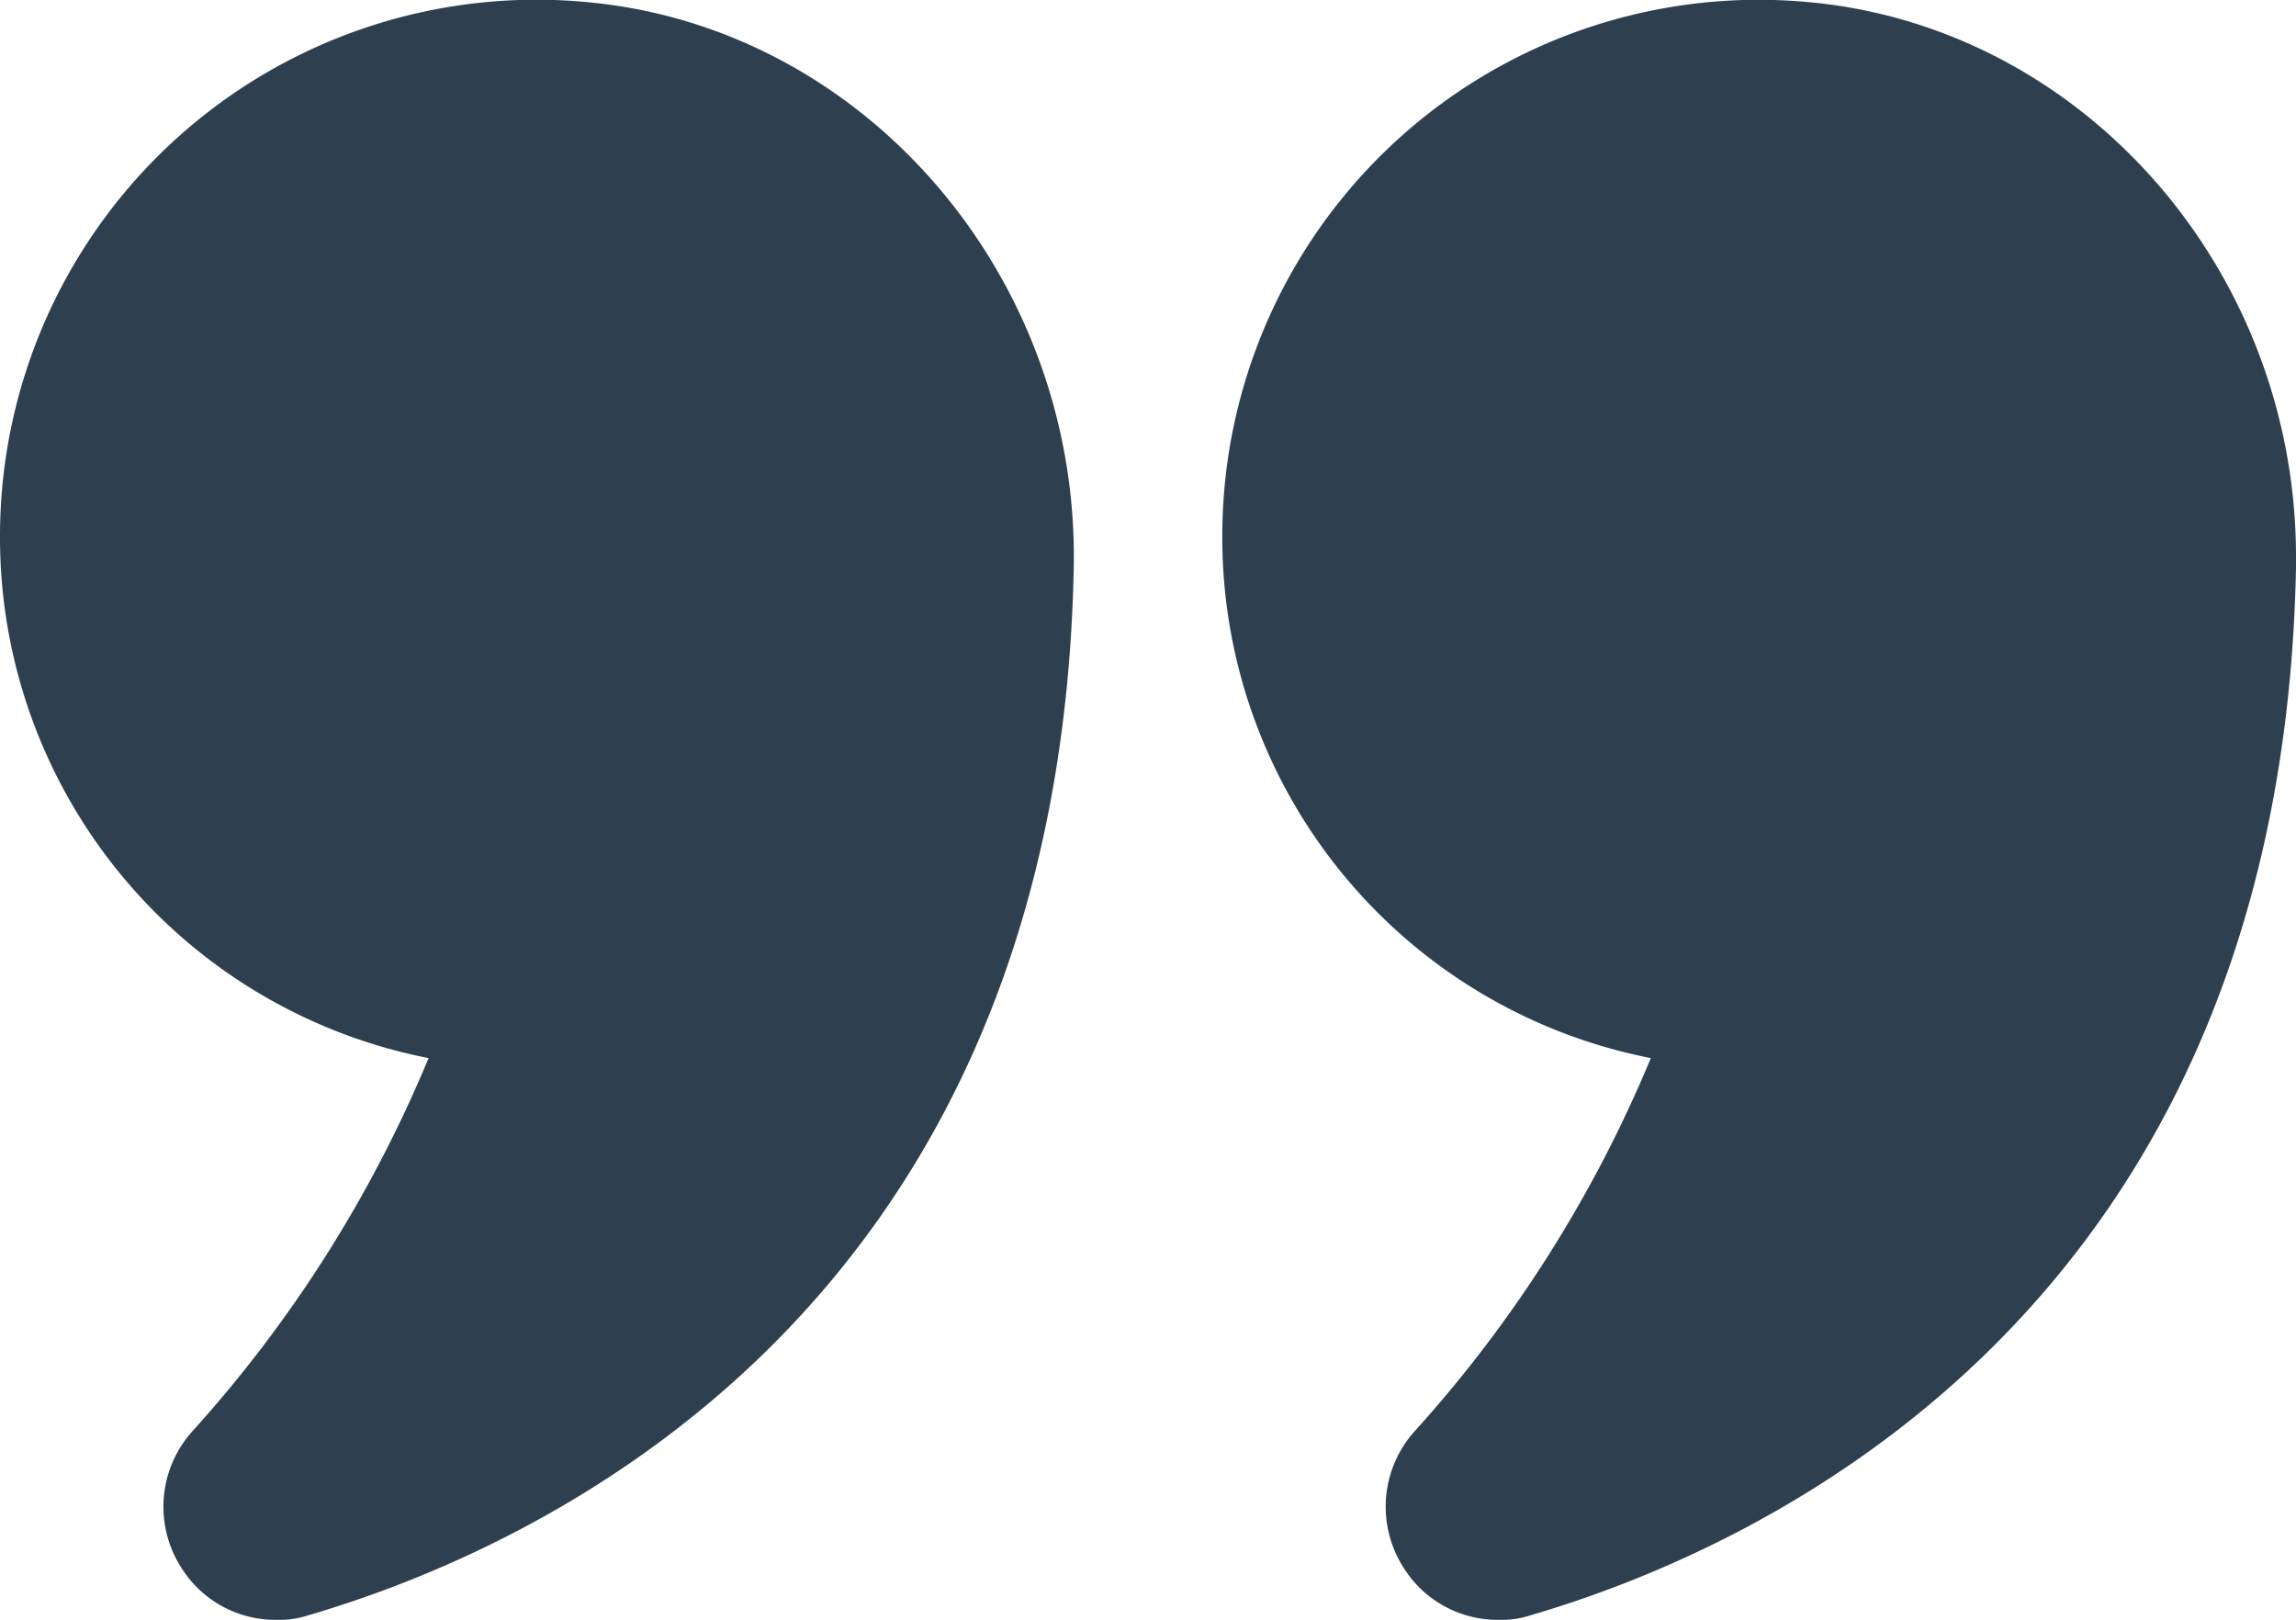
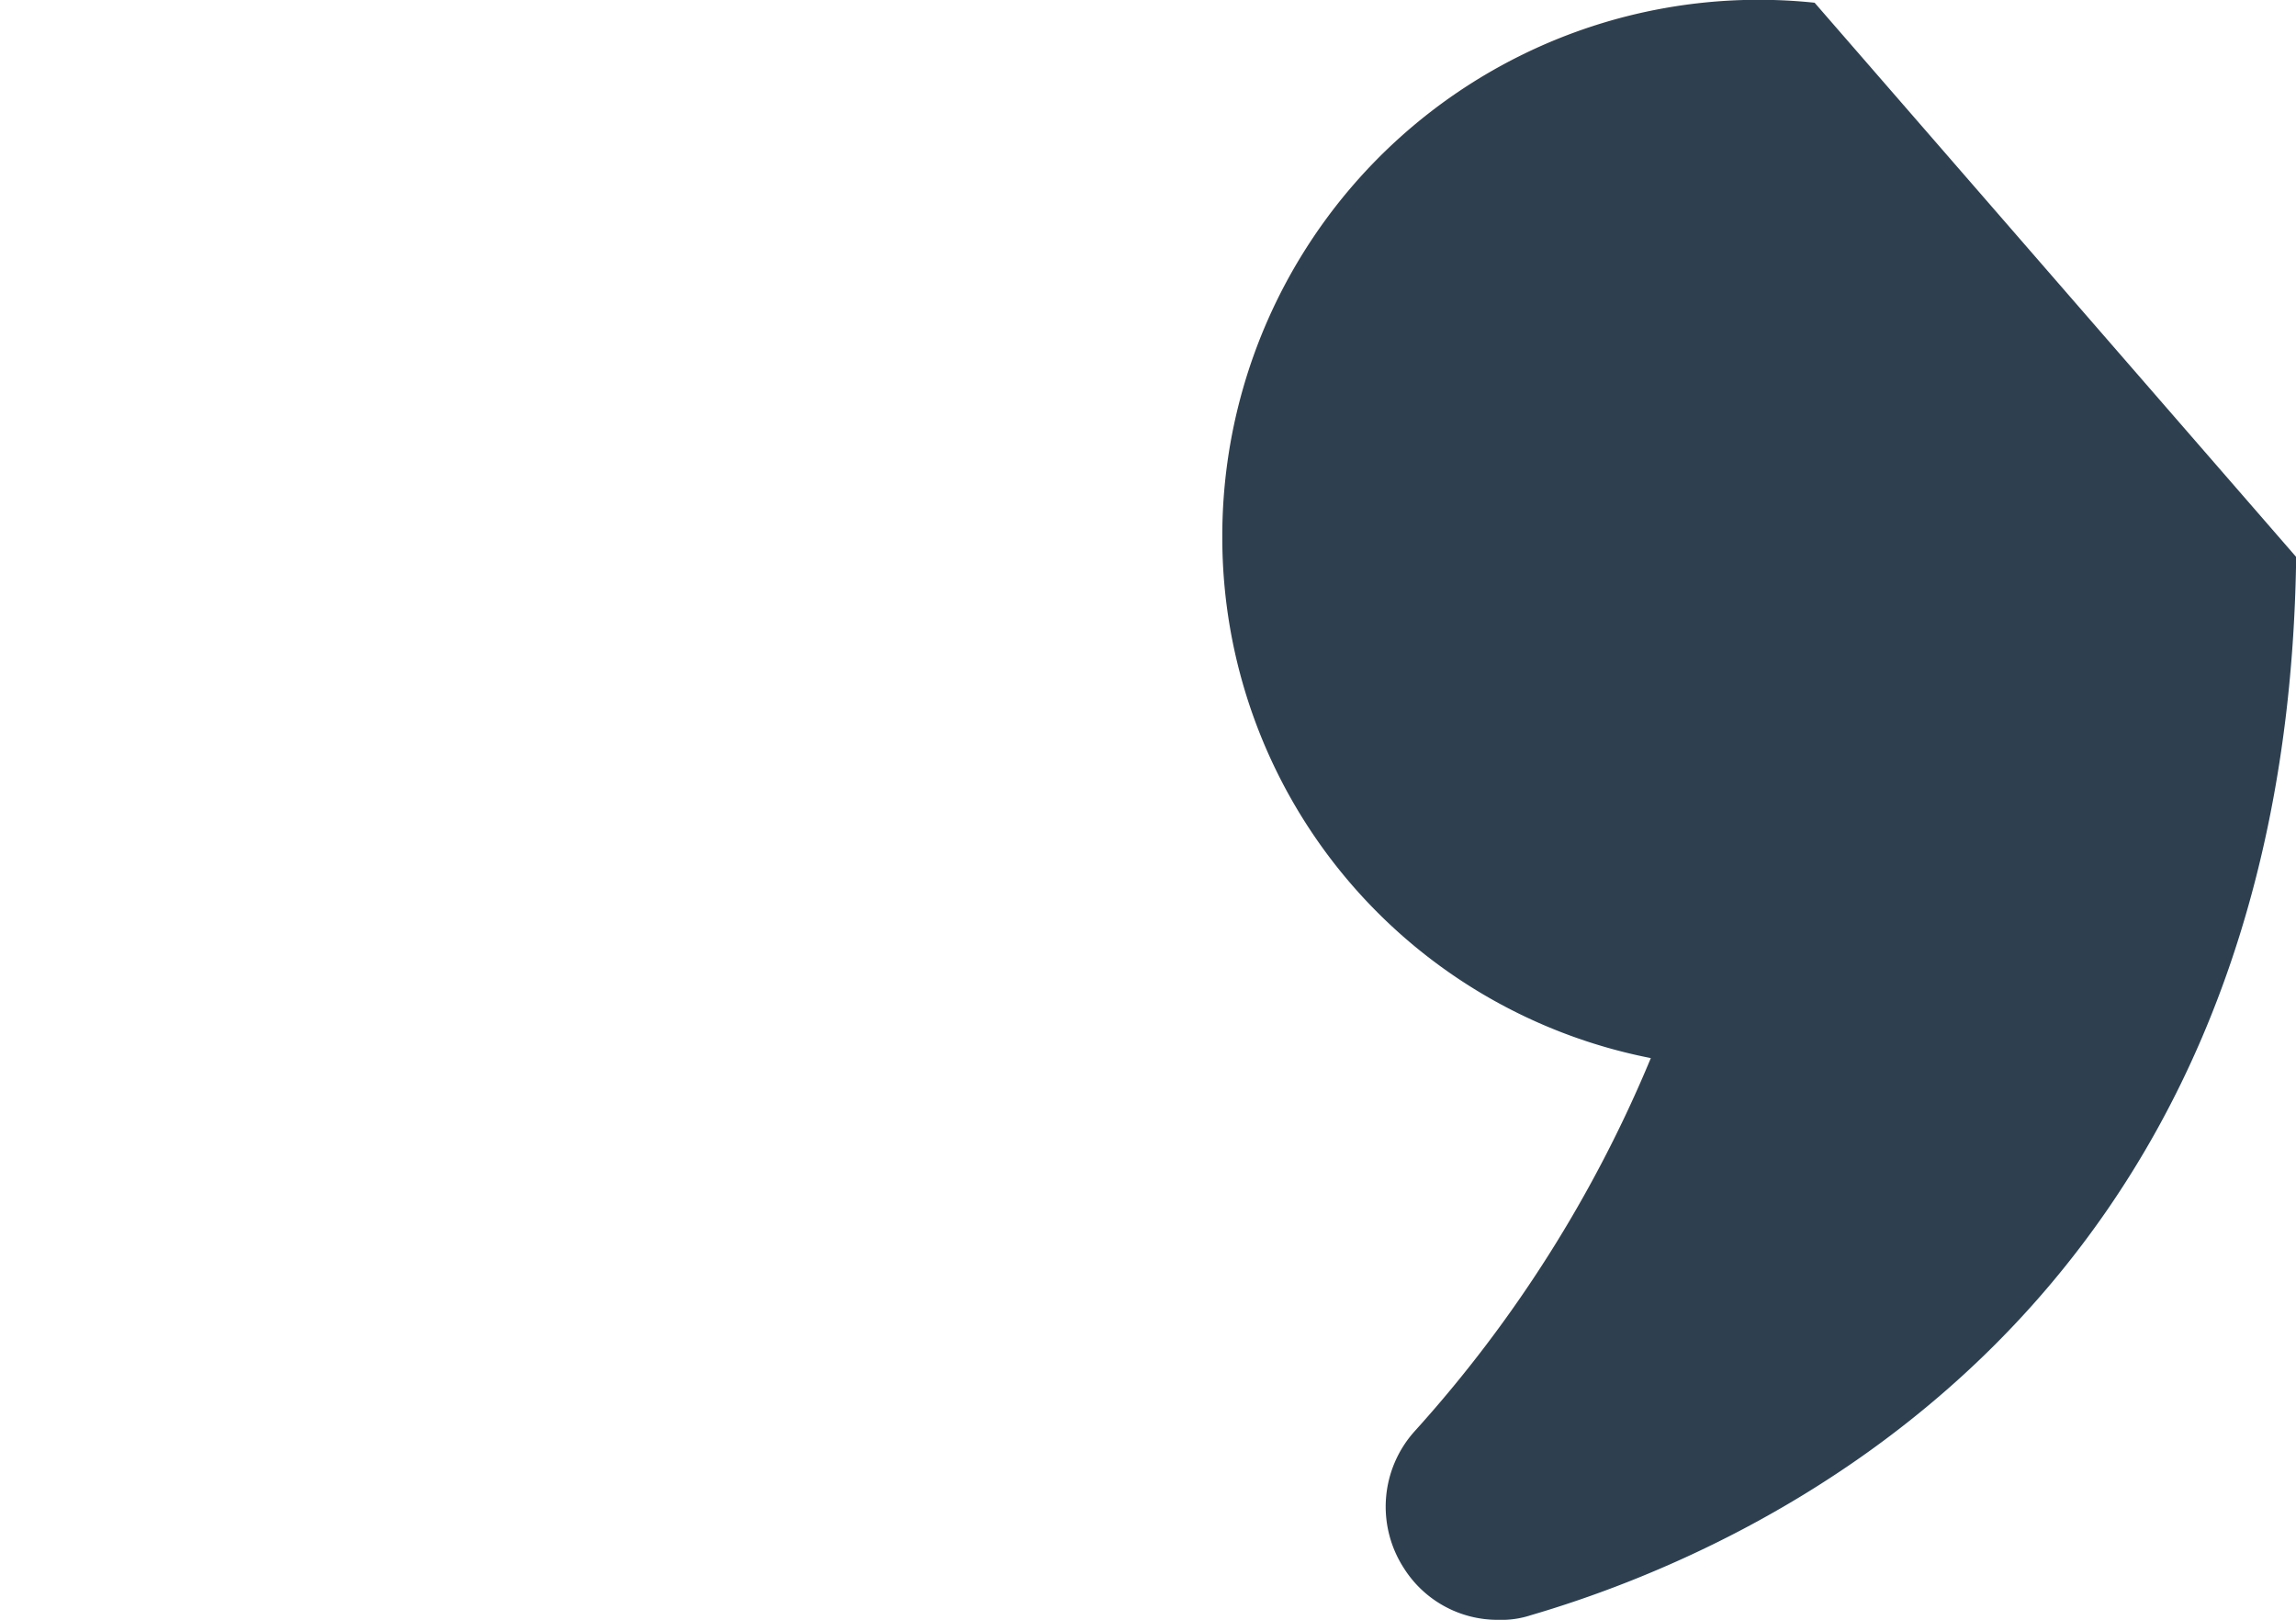
<svg xmlns="http://www.w3.org/2000/svg" width="130.63" height="92.162" viewBox="0 0 130.63 92.162">
  <g id="quote_1_" data-name="quote (1)" transform="translate(-1 -5.414)">
-     <path id="Path_825" data-name="Path 825" d="M25.384,65.616A73.83,73.83,0,0,1,11.929,86.865a6.423,6.423,0,0,0-.61,7.751,6.306,6.306,0,0,0,5.4,2.961,5.314,5.314,0,0,0,1.829-.261C31.35,93.57,61.264,80.29,62.091,37.7,62.4,21.289,50.378,7.181,34.746,5.569A30.525,30.525,0,0,0,1,35.963,30.181,30.181,0,0,0,25.384,65.616Z" transform="translate(0 0)" fill="#2e4050" />
-     <path id="Path_826" data-name="Path 826" d="M50.673,5.569a30.518,30.518,0,0,0-33.7,30.393A30.181,30.181,0,0,0,41.354,65.616,73.834,73.834,0,0,1,27.9,86.865a6.422,6.422,0,0,0-.609,7.751,6.306,6.306,0,0,0,5.4,2.961,5.313,5.313,0,0,0,1.829-.261C47.32,93.57,77.234,80.29,78.061,37.7v-.609c0-16.155-11.887-29.914-27.389-31.525Z" transform="translate(53.569 0)" fill="#2e4050" />
+     <path id="Path_826" data-name="Path 826" d="M50.673,5.569a30.518,30.518,0,0,0-33.7,30.393A30.181,30.181,0,0,0,41.354,65.616,73.834,73.834,0,0,1,27.9,86.865a6.422,6.422,0,0,0-.609,7.751,6.306,6.306,0,0,0,5.4,2.961,5.313,5.313,0,0,0,1.829-.261C47.32,93.57,77.234,80.29,78.061,37.7v-.609Z" transform="translate(53.569 0)" fill="#2e4050" />
  </g>
</svg>